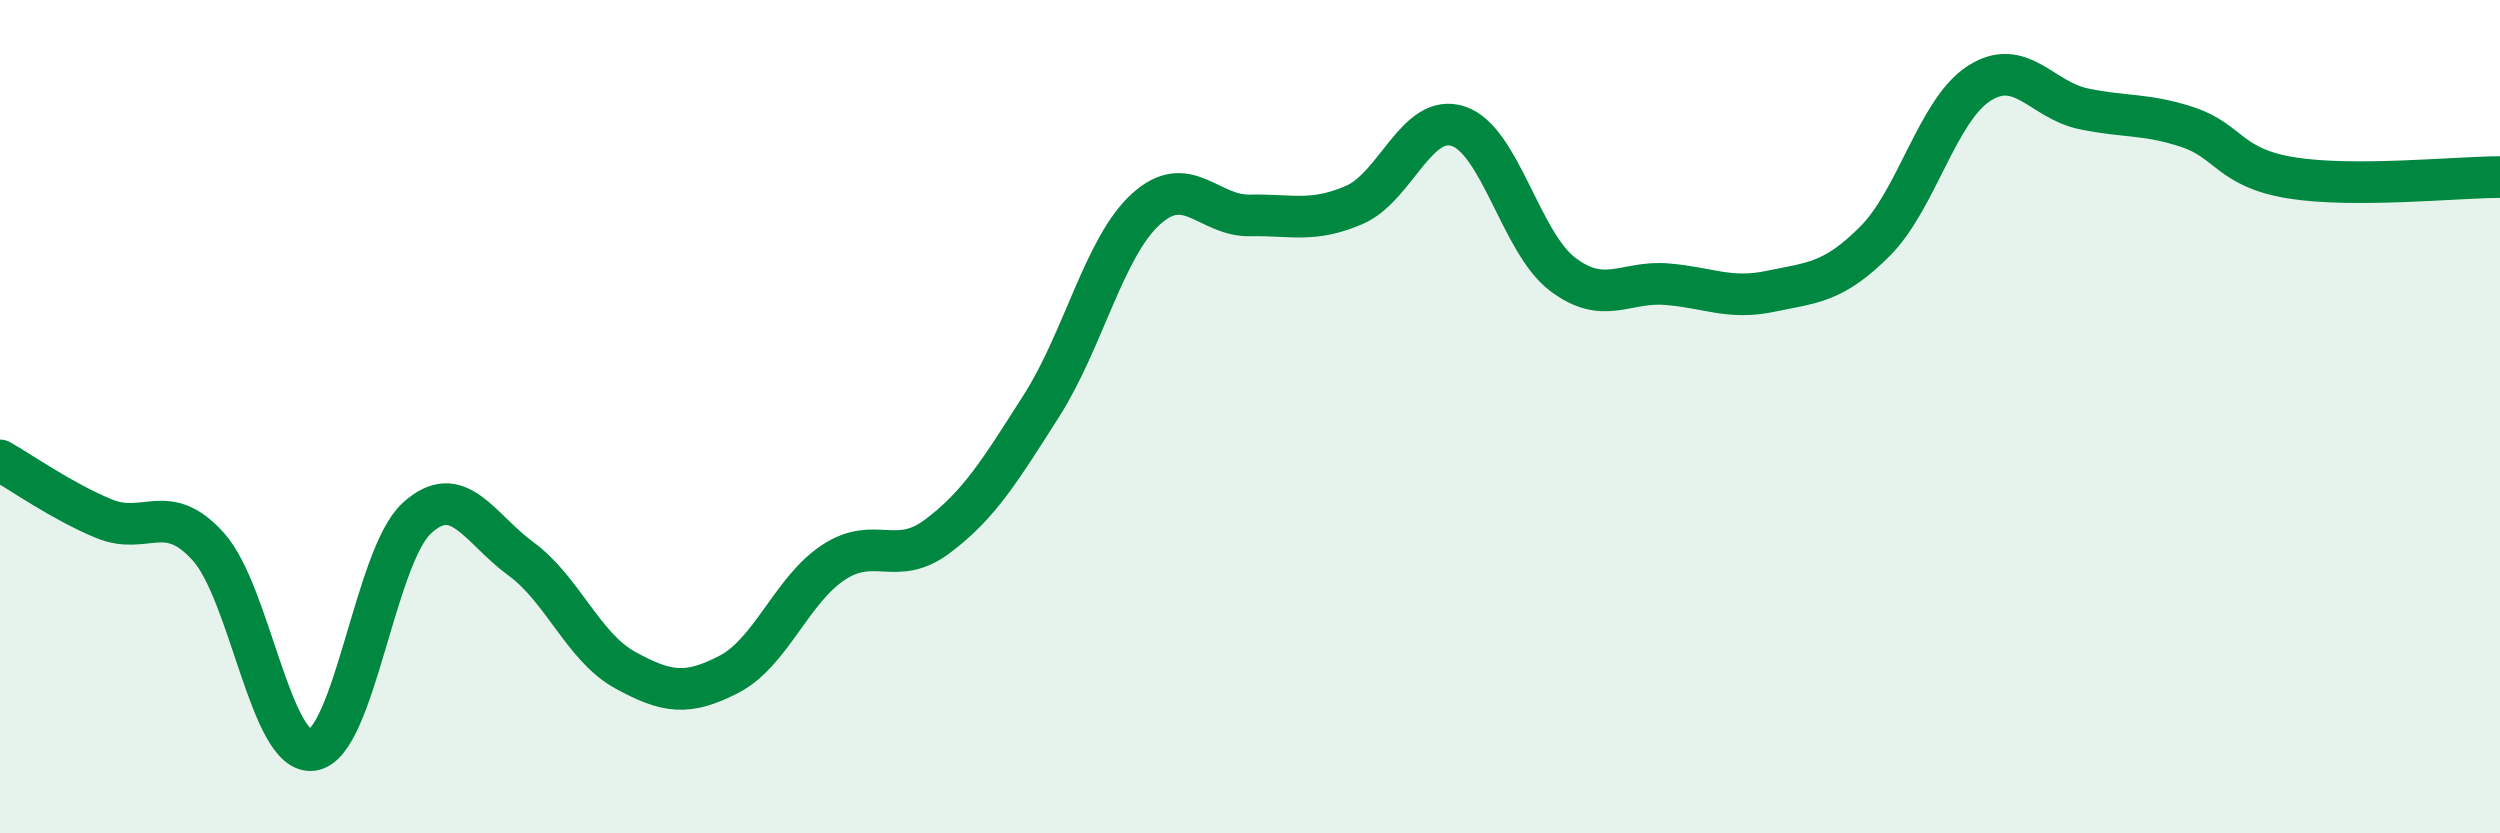
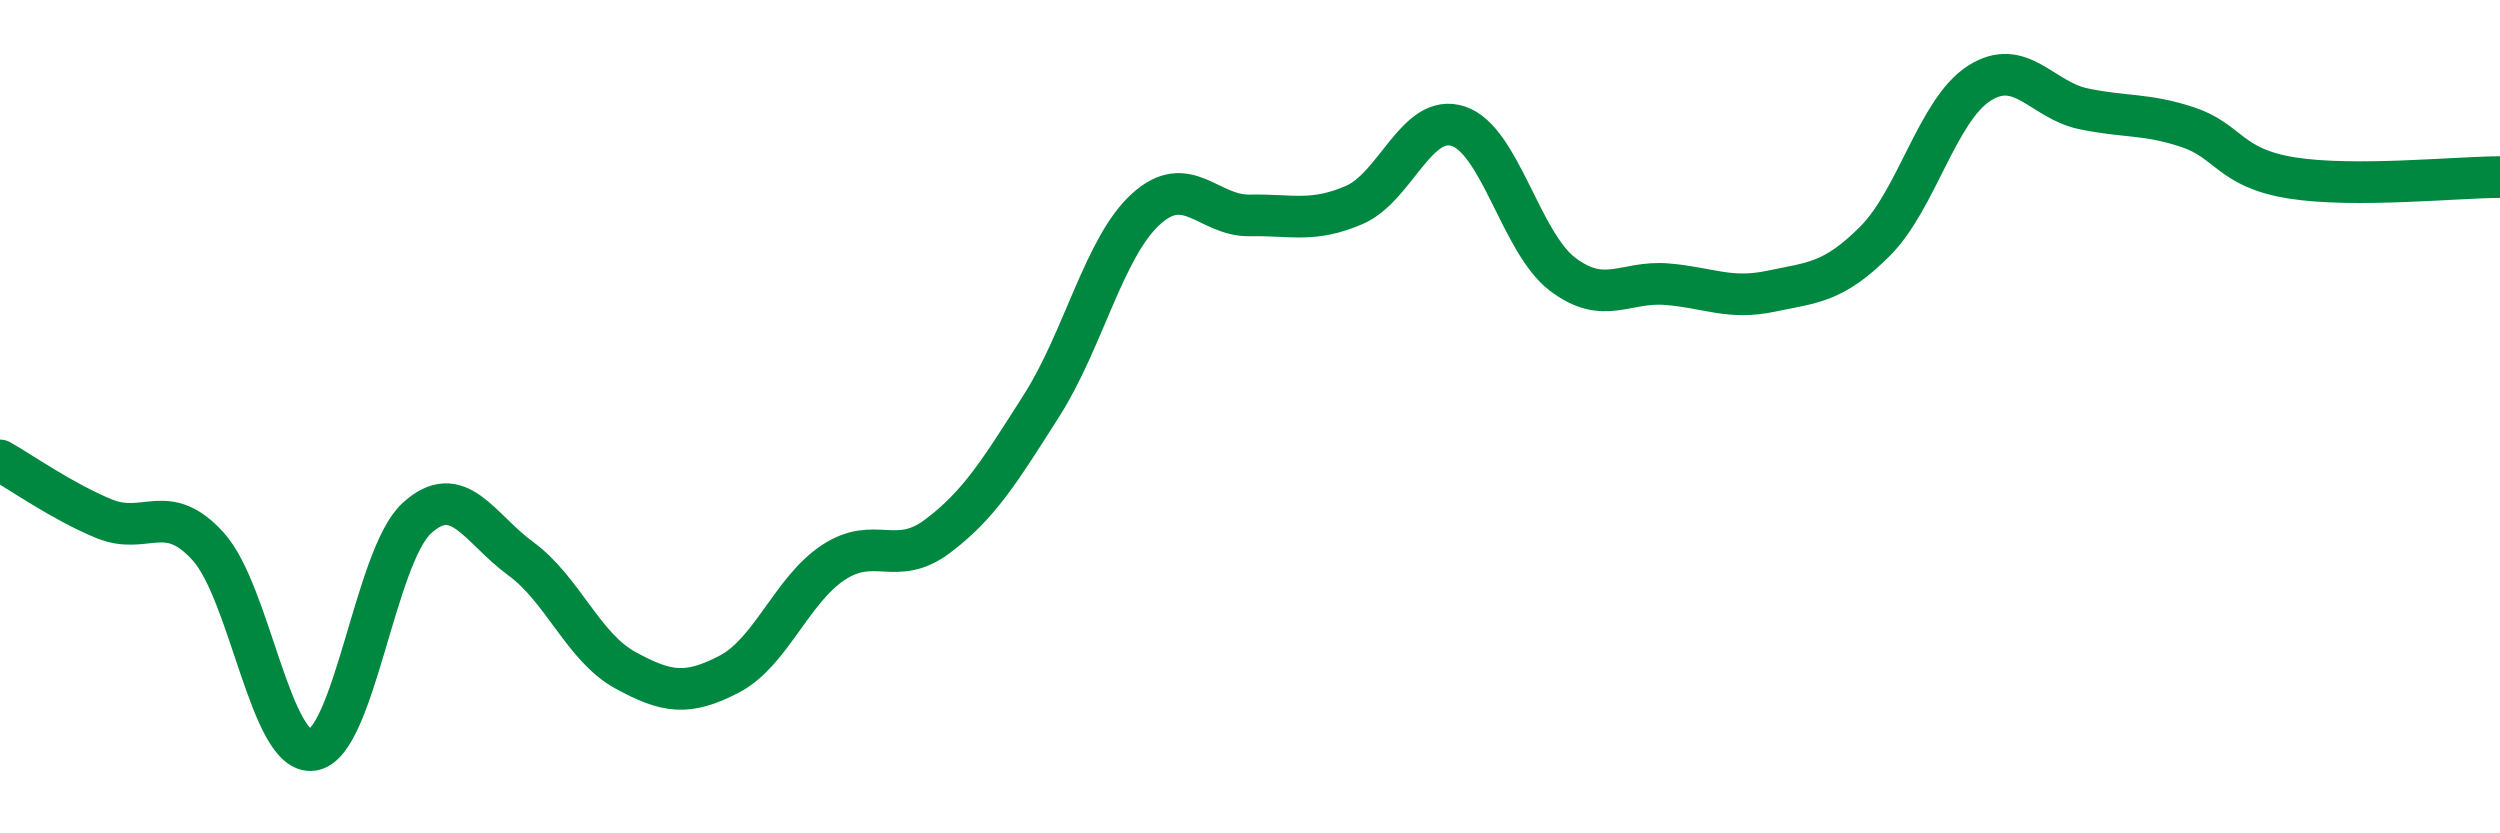
<svg xmlns="http://www.w3.org/2000/svg" width="60" height="20" viewBox="0 0 60 20">
-   <path d="M 0,11.05 C 0.5,11.33 1.5,12.04 2.5,12.45 C 3.5,12.86 4,12.01 5,13.12 C 6,14.23 6.5,18.14 7.5,18 C 8.5,17.86 9,13.36 10,12.44 C 11,11.52 11.5,12.68 12.5,13.41 C 13.5,14.14 14,15.53 15,16.08 C 16,16.63 16.5,16.7 17.5,16.18 C 18.5,15.66 19,14.16 20,13.5 C 21,12.84 21.5,13.62 22.5,12.87 C 23.5,12.12 24,11.3 25,9.73 C 26,8.16 26.5,5.93 27.5,5.02 C 28.5,4.11 29,5.19 30,5.17 C 31,5.15 31.5,5.35 32.5,4.92 C 33.5,4.49 34,2.7 35,3.03 C 36,3.36 36.5,5.82 37.5,6.58 C 38.5,7.34 39,6.74 40,6.82 C 41,6.9 41.5,7.2 42.5,6.99 C 43.5,6.78 44,6.79 45,5.79 C 46,4.79 46.5,2.64 47.5,2 C 48.5,1.36 49,2.4 50,2.61 C 51,2.82 51.5,2.72 52.5,3.05 C 53.5,3.38 53.5,4.03 55,4.27 C 56.5,4.51 59,4.25 60,4.25L60 20L0 20Z" fill="#008740" opacity="0.1" stroke-linecap="round" stroke-linejoin="round" />
  <path d="M 0,11.05 C 0.5,11.33 1.5,12.04 2.5,12.45 C 3.5,12.86 4,12.01 5,13.12 C 6,14.23 6.5,18.14 7.5,18 C 8.5,17.86 9,13.36 10,12.44 C 11,11.52 11.5,12.68 12.5,13.41 C 13.5,14.14 14,15.53 15,16.08 C 16,16.63 16.5,16.7 17.5,16.18 C 18.5,15.66 19,14.16 20,13.5 C 21,12.84 21.5,13.62 22.5,12.87 C 23.5,12.12 24,11.3 25,9.73 C 26,8.16 26.5,5.93 27.5,5.02 C 28.5,4.11 29,5.19 30,5.17 C 31,5.15 31.5,5.35 32.5,4.92 C 33.5,4.49 34,2.7 35,3.03 C 36,3.36 36.5,5.82 37.5,6.58 C 38.5,7.34 39,6.74 40,6.82 C 41,6.9 41.5,7.2 42.5,6.99 C 43.5,6.78 44,6.79 45,5.79 C 46,4.79 46.5,2.64 47.5,2 C 48.5,1.36 49,2.4 50,2.61 C 51,2.82 51.5,2.72 52.5,3.05 C 53.5,3.38 53.5,4.03 55,4.27 C 56.5,4.51 59,4.25 60,4.25" stroke="#008740" stroke-width="1" fill="none" stroke-linecap="round" stroke-linejoin="round" />
</svg>